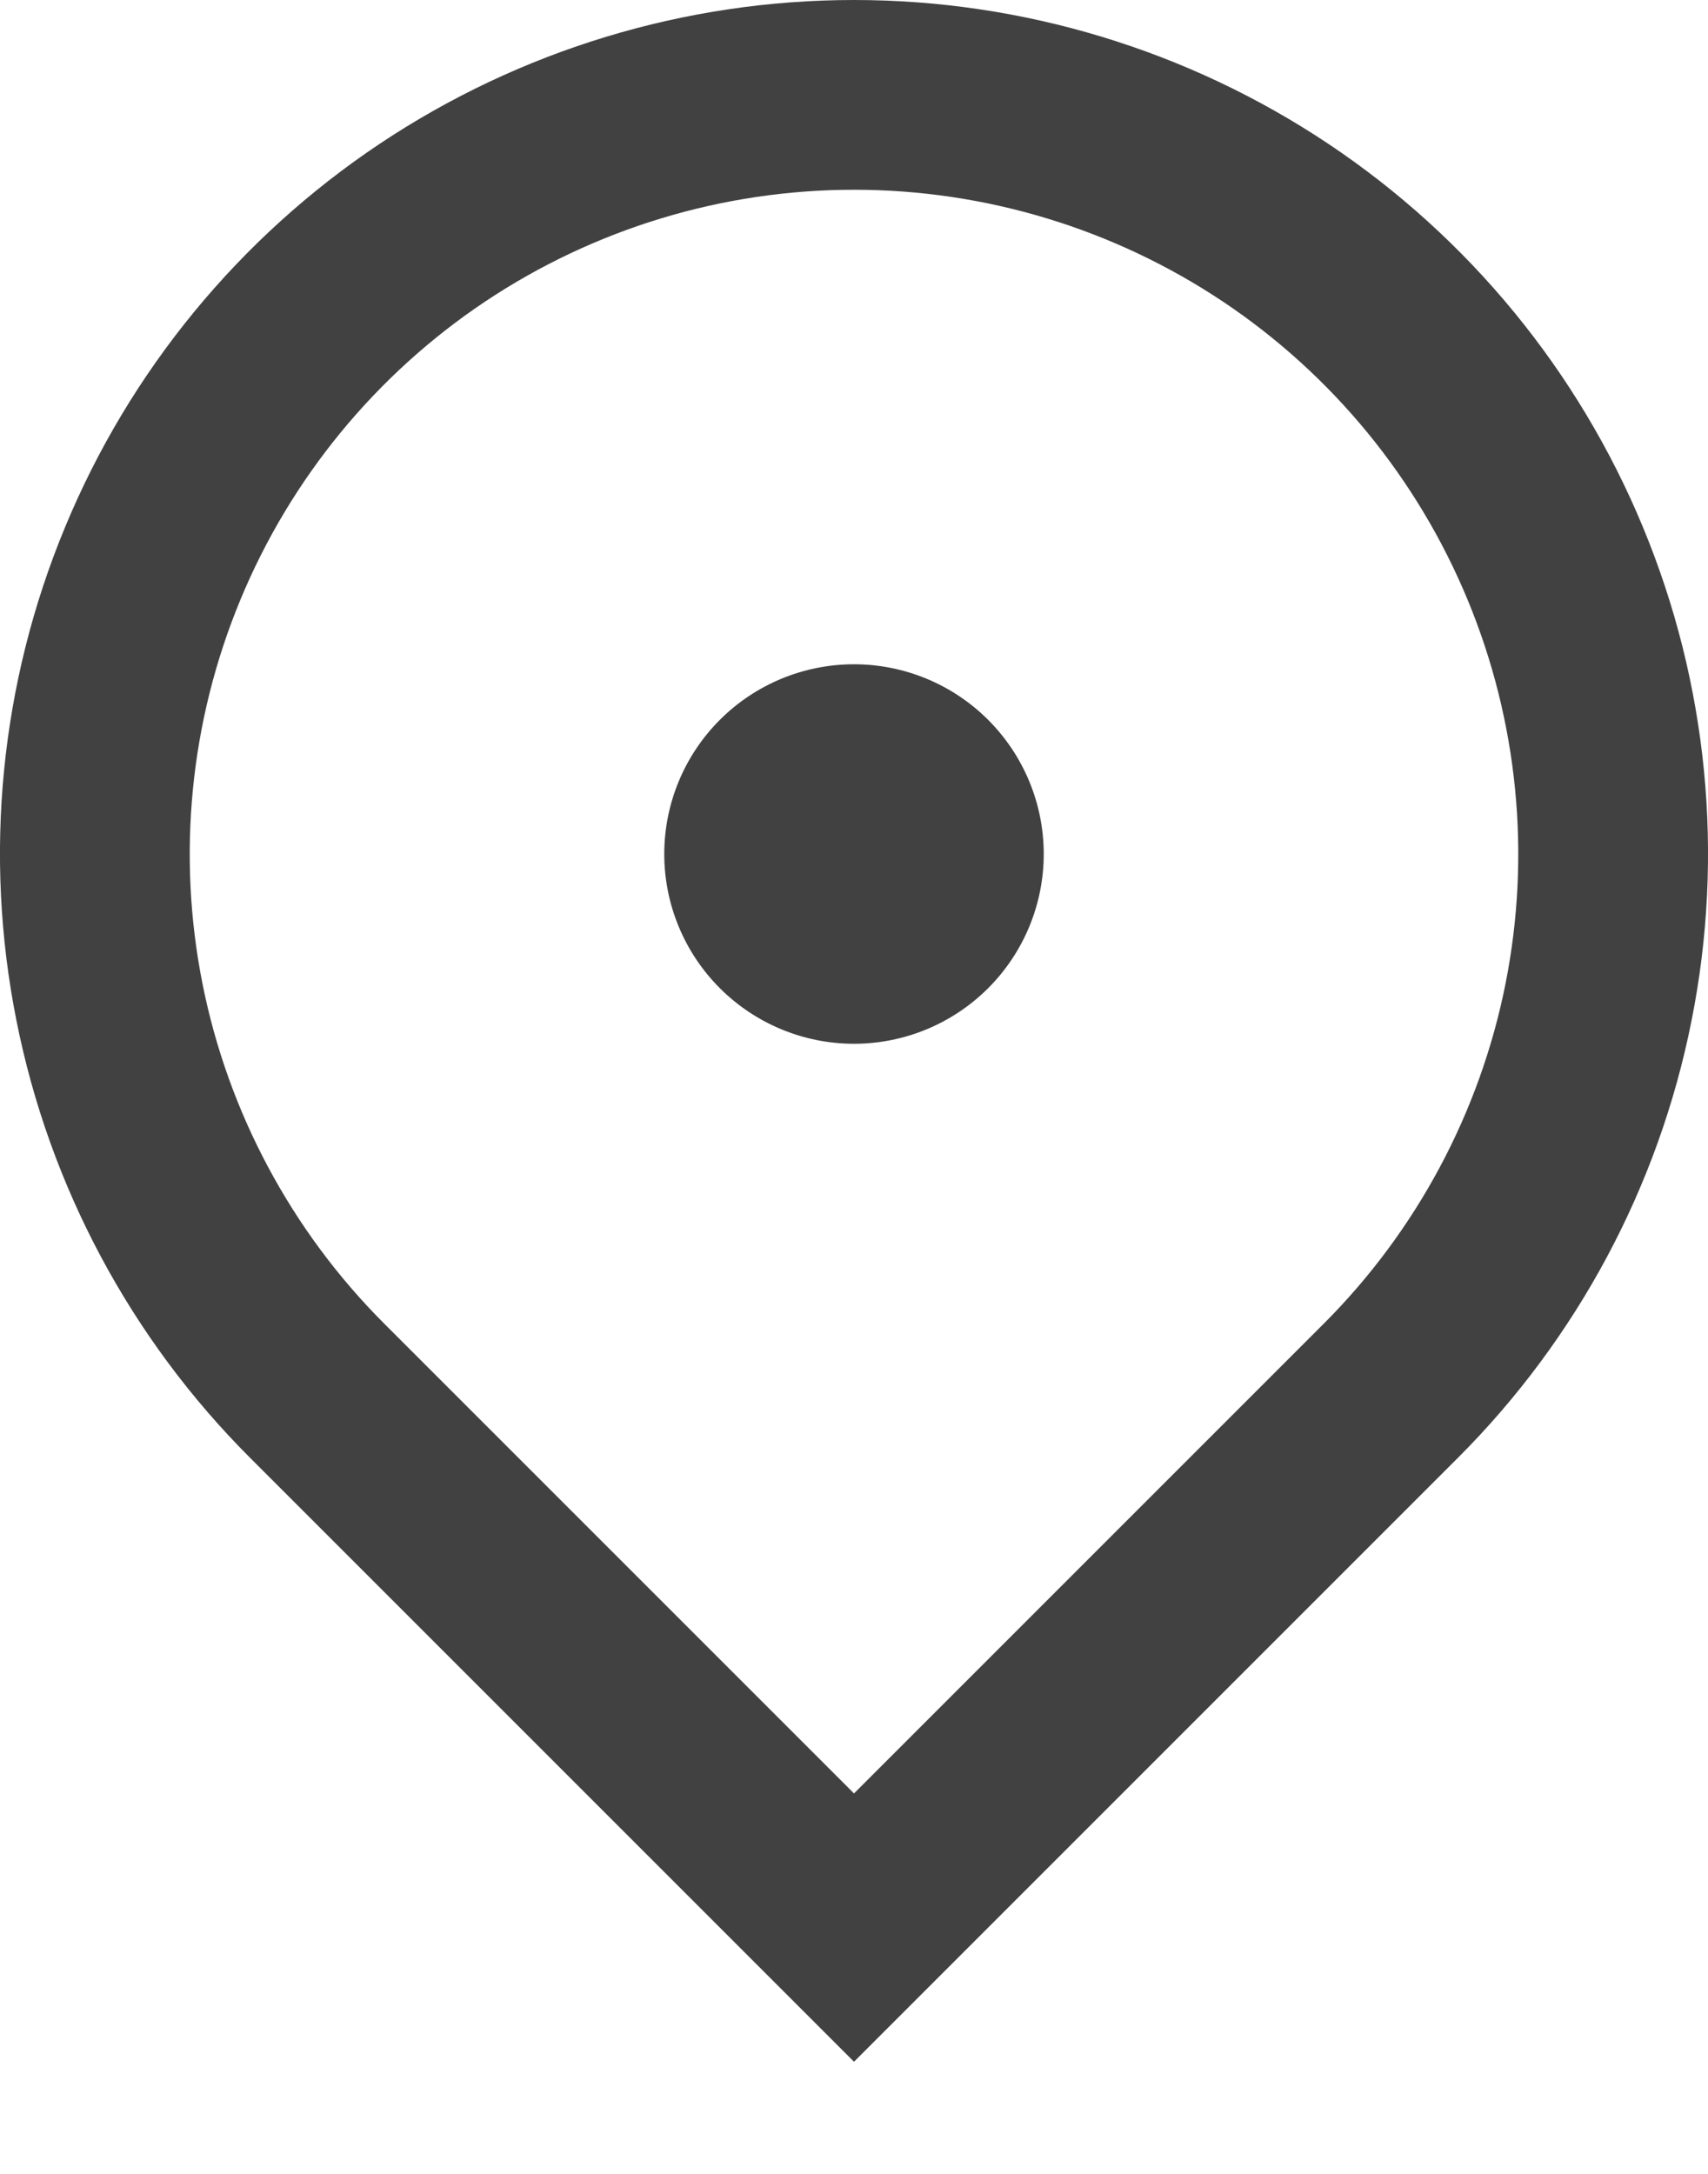
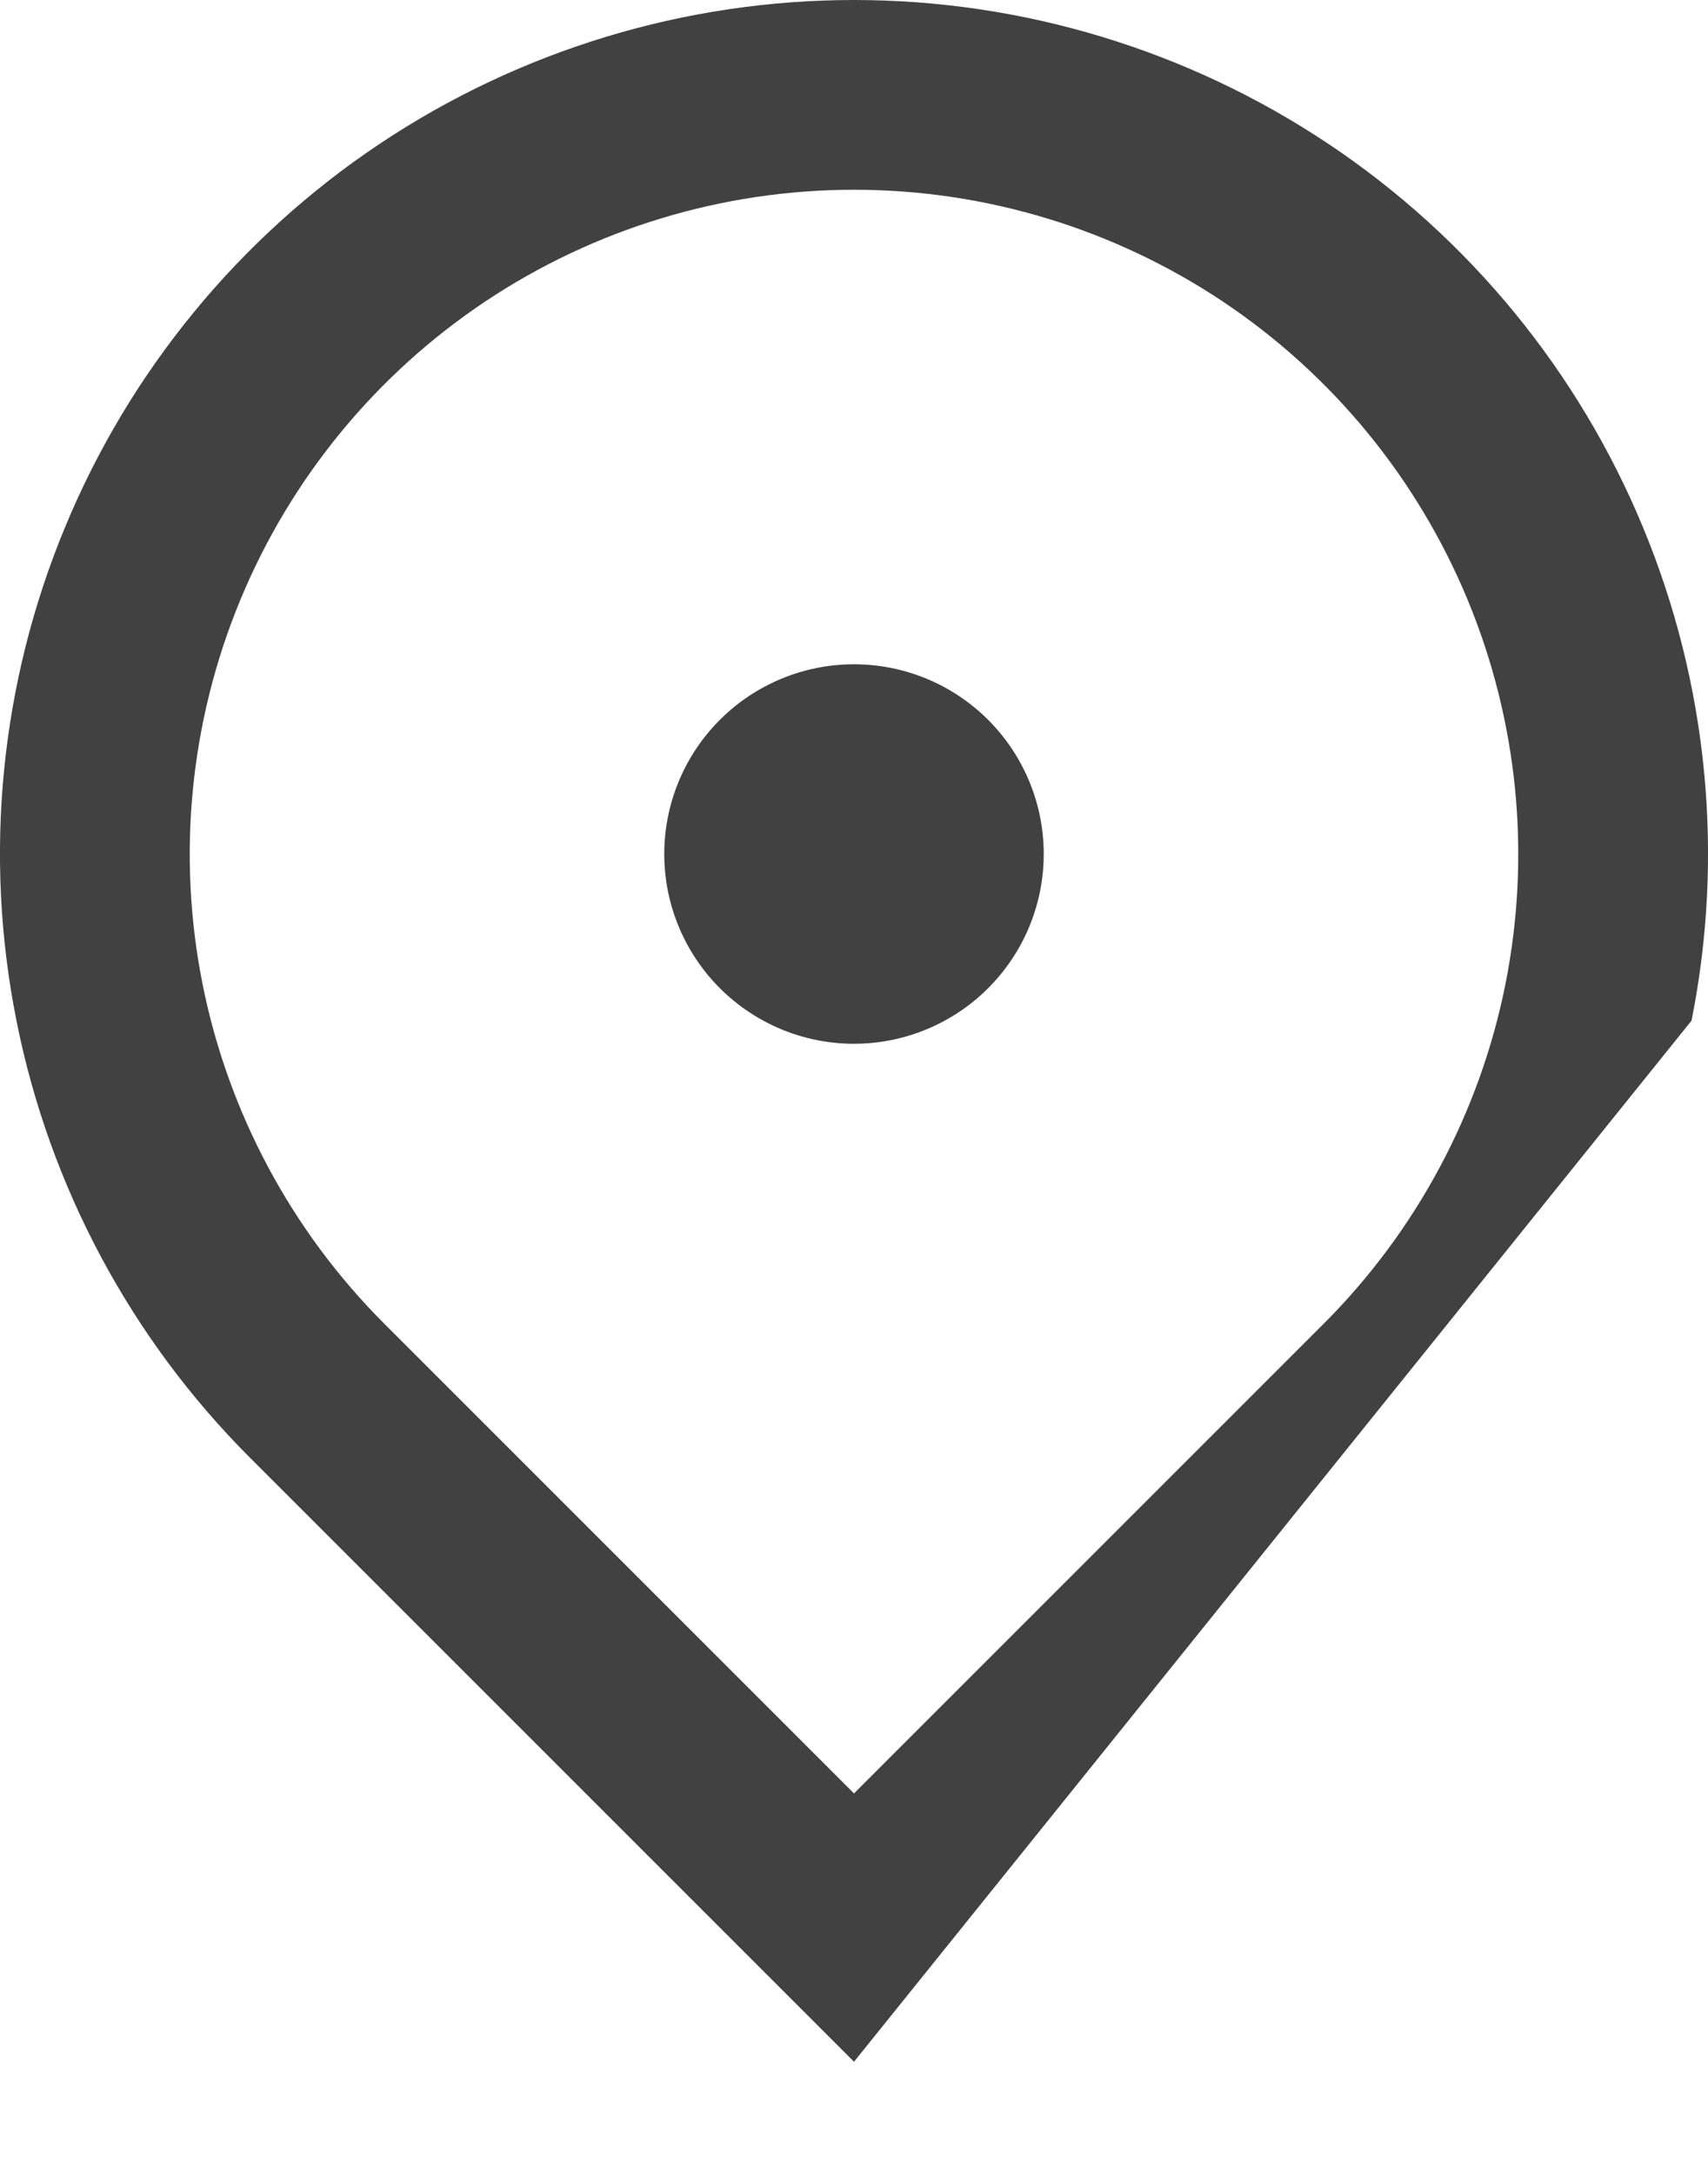
<svg xmlns="http://www.w3.org/2000/svg" width="11" height="14" viewBox="0 0 11 14" fill="none">
-   <path d="M5.5 13.278L1.611 9.389C0.842 8.62 0.318 7.64 0.106 6.573C-0.107 5.506 0.002 4.4 0.419 3.395C0.835 2.39 1.54 1.531 2.444 0.927C3.349 0.323 4.412 0 5.5 0C6.588 0 7.651 0.323 8.556 0.927C9.46 1.531 10.165 2.39 10.581 3.395C10.998 4.4 11.107 5.506 10.894 6.573C10.682 7.64 10.158 8.62 9.389 9.389L5.5 13.278ZM8.525 8.525C9.123 7.927 9.531 7.164 9.696 6.335C9.861 5.505 9.776 4.645 9.452 3.863C9.128 3.081 8.58 2.413 7.877 1.943C7.173 1.473 6.346 1.222 5.5 1.222C4.654 1.222 3.827 1.473 3.123 1.943C2.42 2.413 1.872 3.081 1.548 3.863C1.224 4.645 1.139 5.505 1.304 6.335C1.469 7.164 1.877 7.927 2.475 8.525L5.5 11.55L8.525 8.525ZM5.5 6.722C5.176 6.722 4.865 6.593 4.636 6.364C4.407 6.135 4.278 5.824 4.278 5.5C4.278 5.176 4.407 4.865 4.636 4.636C4.865 4.407 5.176 4.278 5.5 4.278C5.824 4.278 6.135 4.407 6.364 4.636C6.593 4.865 6.722 5.176 6.722 5.5C6.722 5.824 6.593 6.135 6.364 6.364C6.135 6.593 5.824 6.722 5.5 6.722Z" fill="#414142" />
+   <path d="M5.5 13.278L1.611 9.389C0.842 8.62 0.318 7.64 0.106 6.573C-0.107 5.506 0.002 4.4 0.419 3.395C0.835 2.39 1.54 1.531 2.444 0.927C3.349 0.323 4.412 0 5.5 0C6.588 0 7.651 0.323 8.556 0.927C9.46 1.531 10.165 2.39 10.581 3.395C10.998 4.4 11.107 5.506 10.894 6.573L5.5 13.278ZM8.525 8.525C9.123 7.927 9.531 7.164 9.696 6.335C9.861 5.505 9.776 4.645 9.452 3.863C9.128 3.081 8.58 2.413 7.877 1.943C7.173 1.473 6.346 1.222 5.5 1.222C4.654 1.222 3.827 1.473 3.123 1.943C2.42 2.413 1.872 3.081 1.548 3.863C1.224 4.645 1.139 5.505 1.304 6.335C1.469 7.164 1.877 7.927 2.475 8.525L5.5 11.55L8.525 8.525ZM5.5 6.722C5.176 6.722 4.865 6.593 4.636 6.364C4.407 6.135 4.278 5.824 4.278 5.5C4.278 5.176 4.407 4.865 4.636 4.636C4.865 4.407 5.176 4.278 5.5 4.278C5.824 4.278 6.135 4.407 6.364 4.636C6.593 4.865 6.722 5.176 6.722 5.5C6.722 5.824 6.593 6.135 6.364 6.364C6.135 6.593 5.824 6.722 5.5 6.722Z" fill="#414142" />
</svg>